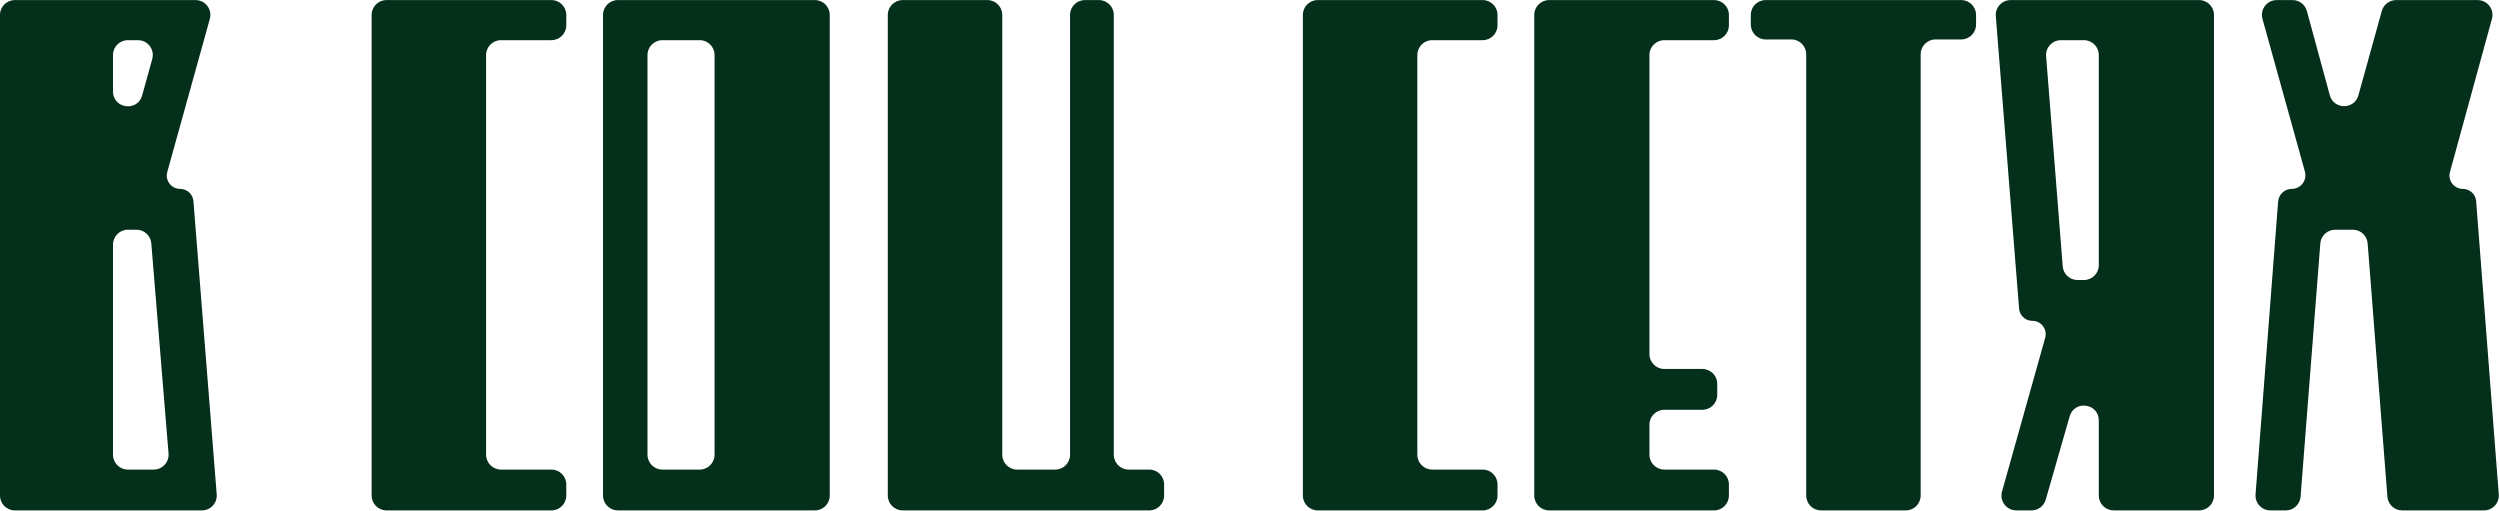
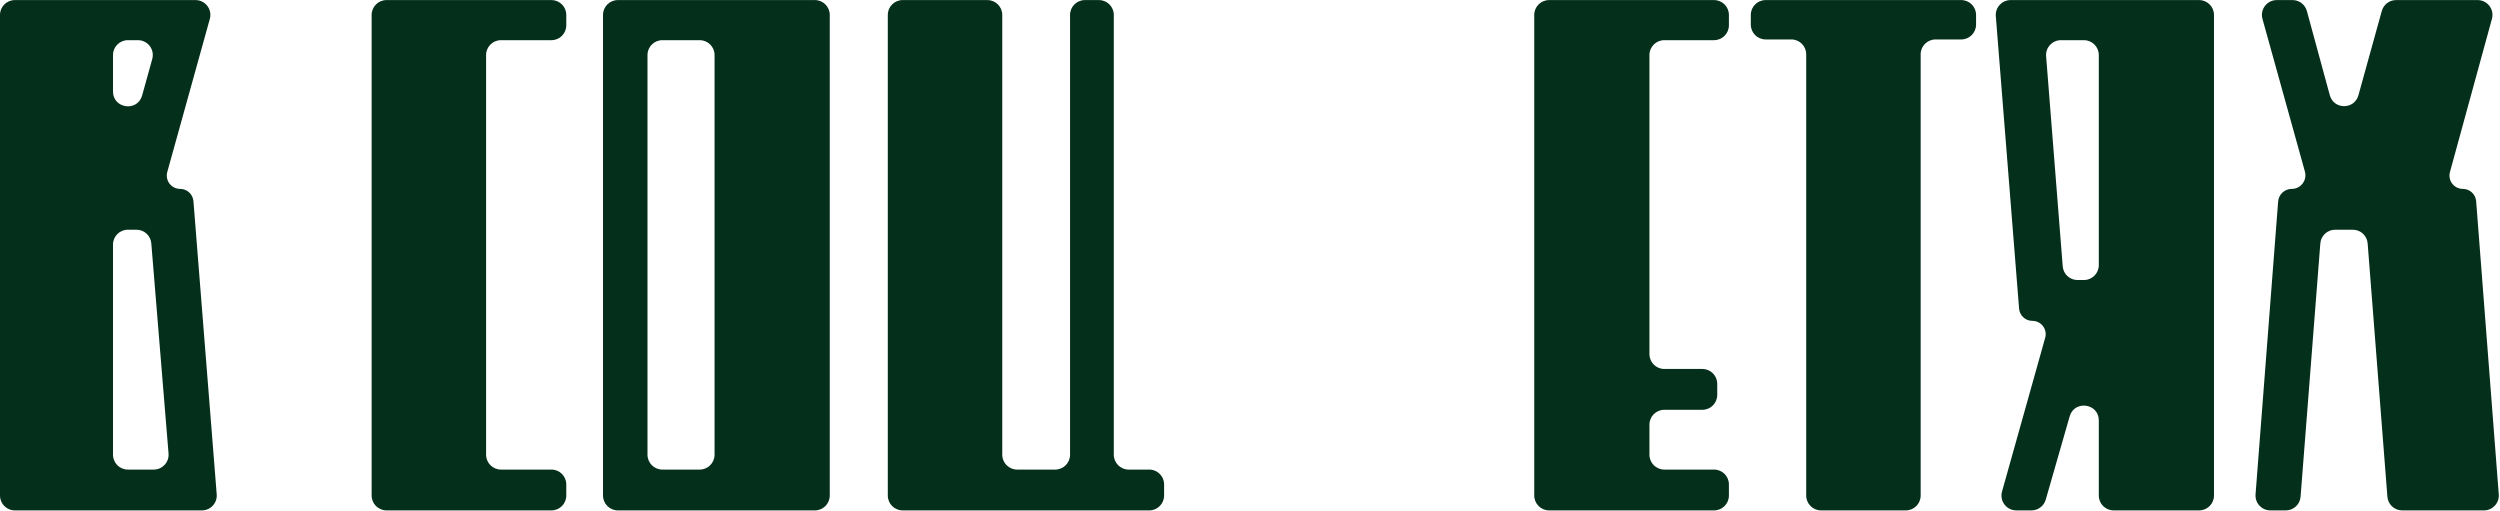
<svg xmlns="http://www.w3.org/2000/svg" width="1684" height="344" viewBox="0 0 1684 344" fill="none">
  <path d="M1524 12.729C1522.22 6.356 1527.02 0.05 1533.63 0.05H1544.26C1548.77 0.05 1552.72 3.071 1553.91 7.423L1569.35 64.13C1572.02 73.937 1585.92 73.969 1588.63 64.174L1604.38 7.379C1605.58 3.048 1609.52 0.05 1614.01 0.05H1668.93C1675.52 0.05 1680.31 6.33 1678.57 12.694L1650.29 115.859C1648.72 121.587 1653.03 127.24 1658.97 127.24C1663.67 127.24 1667.58 130.86 1667.94 135.549L1683.17 333.036C1683.62 338.845 1679.03 343.805 1673.2 343.805H1618.12C1612.89 343.805 1608.55 339.788 1608.15 334.582L1594.85 163.963C1594.45 158.757 1590.1 154.74 1584.88 154.74H1572.94C1567.72 154.74 1563.37 158.757 1562.97 163.963L1549.67 334.582C1549.27 339.788 1544.92 343.805 1539.7 343.805H1529.31C1523.48 343.805 1518.89 338.845 1519.34 333.036L1534.55 135.733C1534.92 130.94 1538.92 127.24 1543.72 127.24C1549.81 127.24 1554.22 121.438 1552.59 115.575L1524 12.729Z" fill="#042F1B" />
  <path d="M1369 216.125C1364.32 216.125 1360.42 212.527 1360.05 207.86L1344.38 10.843C1343.92 5.026 1348.51 0.05 1354.35 0.05H1481.34C1486.86 0.05 1491.34 4.527 1491.34 10.05V333.805C1491.34 339.328 1486.86 343.805 1481.34 343.805H1423.75C1418.22 343.805 1413.75 339.328 1413.75 333.805V283.215C1413.75 271.627 1397.33 269.316 1394.13 280.453L1378.01 336.567C1376.78 340.852 1372.86 343.805 1368.4 343.805H1358.19C1351.56 343.805 1346.77 337.48 1348.56 331.102L1377.64 227.527C1379.25 221.802 1374.95 216.125 1369 216.125ZM1388.23 27.06C1382.39 27.06 1377.8 32.032 1378.26 37.847L1389.45 179.412C1389.86 184.613 1394.2 188.624 1399.41 188.624H1403.75C1409.27 188.624 1413.75 184.147 1413.75 178.624V37.06C1413.75 31.537 1409.27 27.06 1403.75 27.06H1388.23Z" fill="#042F1B" />
  <path d="M1216.66 36.569C1216.66 31.046 1212.18 26.569 1206.66 26.569H1189.34C1183.81 26.569 1179.34 22.091 1179.34 16.569V10.05C1179.34 4.527 1183.81 0.05 1189.34 0.05H1321.08C1326.6 0.05 1331.08 4.527 1331.08 10.05V16.569C1331.08 22.091 1326.6 26.569 1321.08 26.569H1303.76C1298.23 26.569 1293.76 31.046 1293.76 36.569V333.805C1293.76 339.328 1289.28 343.805 1283.76 343.805H1226.66C1221.13 343.805 1216.66 339.328 1216.66 333.805V36.569Z" fill="#042F1B" />
  <path d="M1033.47 10.05C1033.47 4.527 1037.95 0.05 1043.47 0.05H1154.59C1160.11 0.05 1164.59 4.527 1164.59 10.05V17.06C1164.59 22.582 1160.11 27.06 1154.59 27.06H1121.06C1115.54 27.06 1111.06 31.537 1111.06 37.06V238.536C1111.06 244.059 1115.54 248.536 1121.06 248.536H1146.73C1152.25 248.536 1156.73 253.013 1156.73 258.536V266.036C1156.73 271.559 1152.25 276.036 1146.73 276.036H1121.06C1115.54 276.036 1111.06 280.513 1111.06 286.036V306.305C1111.06 311.828 1115.54 316.305 1121.06 316.305H1154.59C1160.11 316.305 1164.59 320.782 1164.59 326.305V333.805C1164.59 339.328 1160.11 343.805 1154.59 343.805H1043.47C1037.95 343.805 1033.47 339.328 1033.47 333.805V10.05Z" fill="#042F1B" />
-   <path d="M877.61 10.05C877.61 4.527 882.088 0.05 887.61 0.05H998.728C1004.25 0.05 1008.73 4.527 1008.73 10.05V17.06C1008.73 22.582 1004.25 27.06 998.728 27.06H964.71C959.187 27.06 954.71 31.537 954.71 37.06V306.305C954.71 311.828 959.187 316.305 964.71 316.305H998.728C1004.25 316.305 1008.73 320.782 1008.73 326.305V333.805C1008.73 339.328 1004.25 343.805 998.728 343.805H887.61C882.088 343.805 877.61 339.328 877.61 333.805V10.05Z" fill="#042F1B" />
  <path d="M608.022 343.805C602.5 343.805 598.022 339.328 598.022 333.805V10.05C598.022 4.527 602.5 0.05 608.022 0.05H665.122C670.645 0.05 675.122 4.527 675.122 10.05V306.305C675.122 311.828 679.599 316.305 685.122 316.305H710.792C716.315 316.305 720.792 311.828 720.792 306.305V10.05C720.792 4.527 725.269 0.05 730.792 0.05H740.257C745.78 0.05 750.257 4.527 750.257 10.05V306.305C750.257 311.828 754.734 316.305 760.257 316.305H774.141C779.664 316.305 784.141 320.782 784.141 326.305V333.805C784.141 339.328 779.664 343.805 774.141 343.805H608.022Z" fill="#042F1B" />
  <path d="M558.92 333.805C558.92 339.328 554.443 343.805 548.92 343.805H416.194C410.672 343.805 406.194 339.328 406.194 333.805V10.05C406.194 4.527 410.671 0.05 416.194 0.05H548.92C554.443 0.05 558.92 4.527 558.92 10.05V333.805ZM481.329 37.06C481.329 31.537 476.852 27.06 471.329 27.06H446.15C440.627 27.06 436.15 31.537 436.15 37.06V306.305C436.15 311.828 440.627 316.305 446.15 316.305H471.329C476.852 316.305 481.329 311.828 481.329 306.305V37.06Z" fill="#042F1B" />
  <path d="M250.335 10.05C250.335 4.527 254.812 0.05 260.335 0.05H371.453C376.976 0.05 381.453 4.527 381.453 10.05V17.06C381.453 22.582 376.976 27.06 371.453 27.06H337.434C331.911 27.06 327.434 31.537 327.434 37.06V306.305C327.434 311.828 331.911 316.305 337.434 316.305H371.453C376.976 316.305 381.453 320.782 381.453 326.305V333.805C381.453 339.328 376.976 343.805 371.453 343.805H260.335C254.812 343.805 250.335 339.328 250.335 333.805V10.05Z" fill="#042F1B" />
  <path d="M145.976 333.014C146.438 338.83 141.842 343.805 136.007 343.805H10C4.477 343.805 0 339.328 0 333.805V10.05C0 4.527 4.477 0.05 10 0.05H131.709C138.323 0.05 143.115 6.356 141.344 12.729L112.679 115.842C111.086 121.571 115.394 127.24 121.34 127.24C126.029 127.24 129.931 130.844 130.302 135.518L145.976 333.014ZM76.117 61.605C76.117 73.247 92.643 75.496 95.754 64.277L102.559 39.731C104.326 33.361 99.534 27.06 92.923 27.06H86.117C80.594 27.06 76.117 31.537 76.117 37.06V61.605ZM103.567 316.305C109.412 316.305 114.012 311.313 113.533 305.487L101.916 163.922C101.49 158.734 97.155 154.74 91.949 154.74H86.117C80.594 154.74 76.117 159.217 76.117 164.74V306.305C76.117 311.828 80.594 316.305 86.117 316.305H103.567Z" fill="#042F1B" />
</svg>